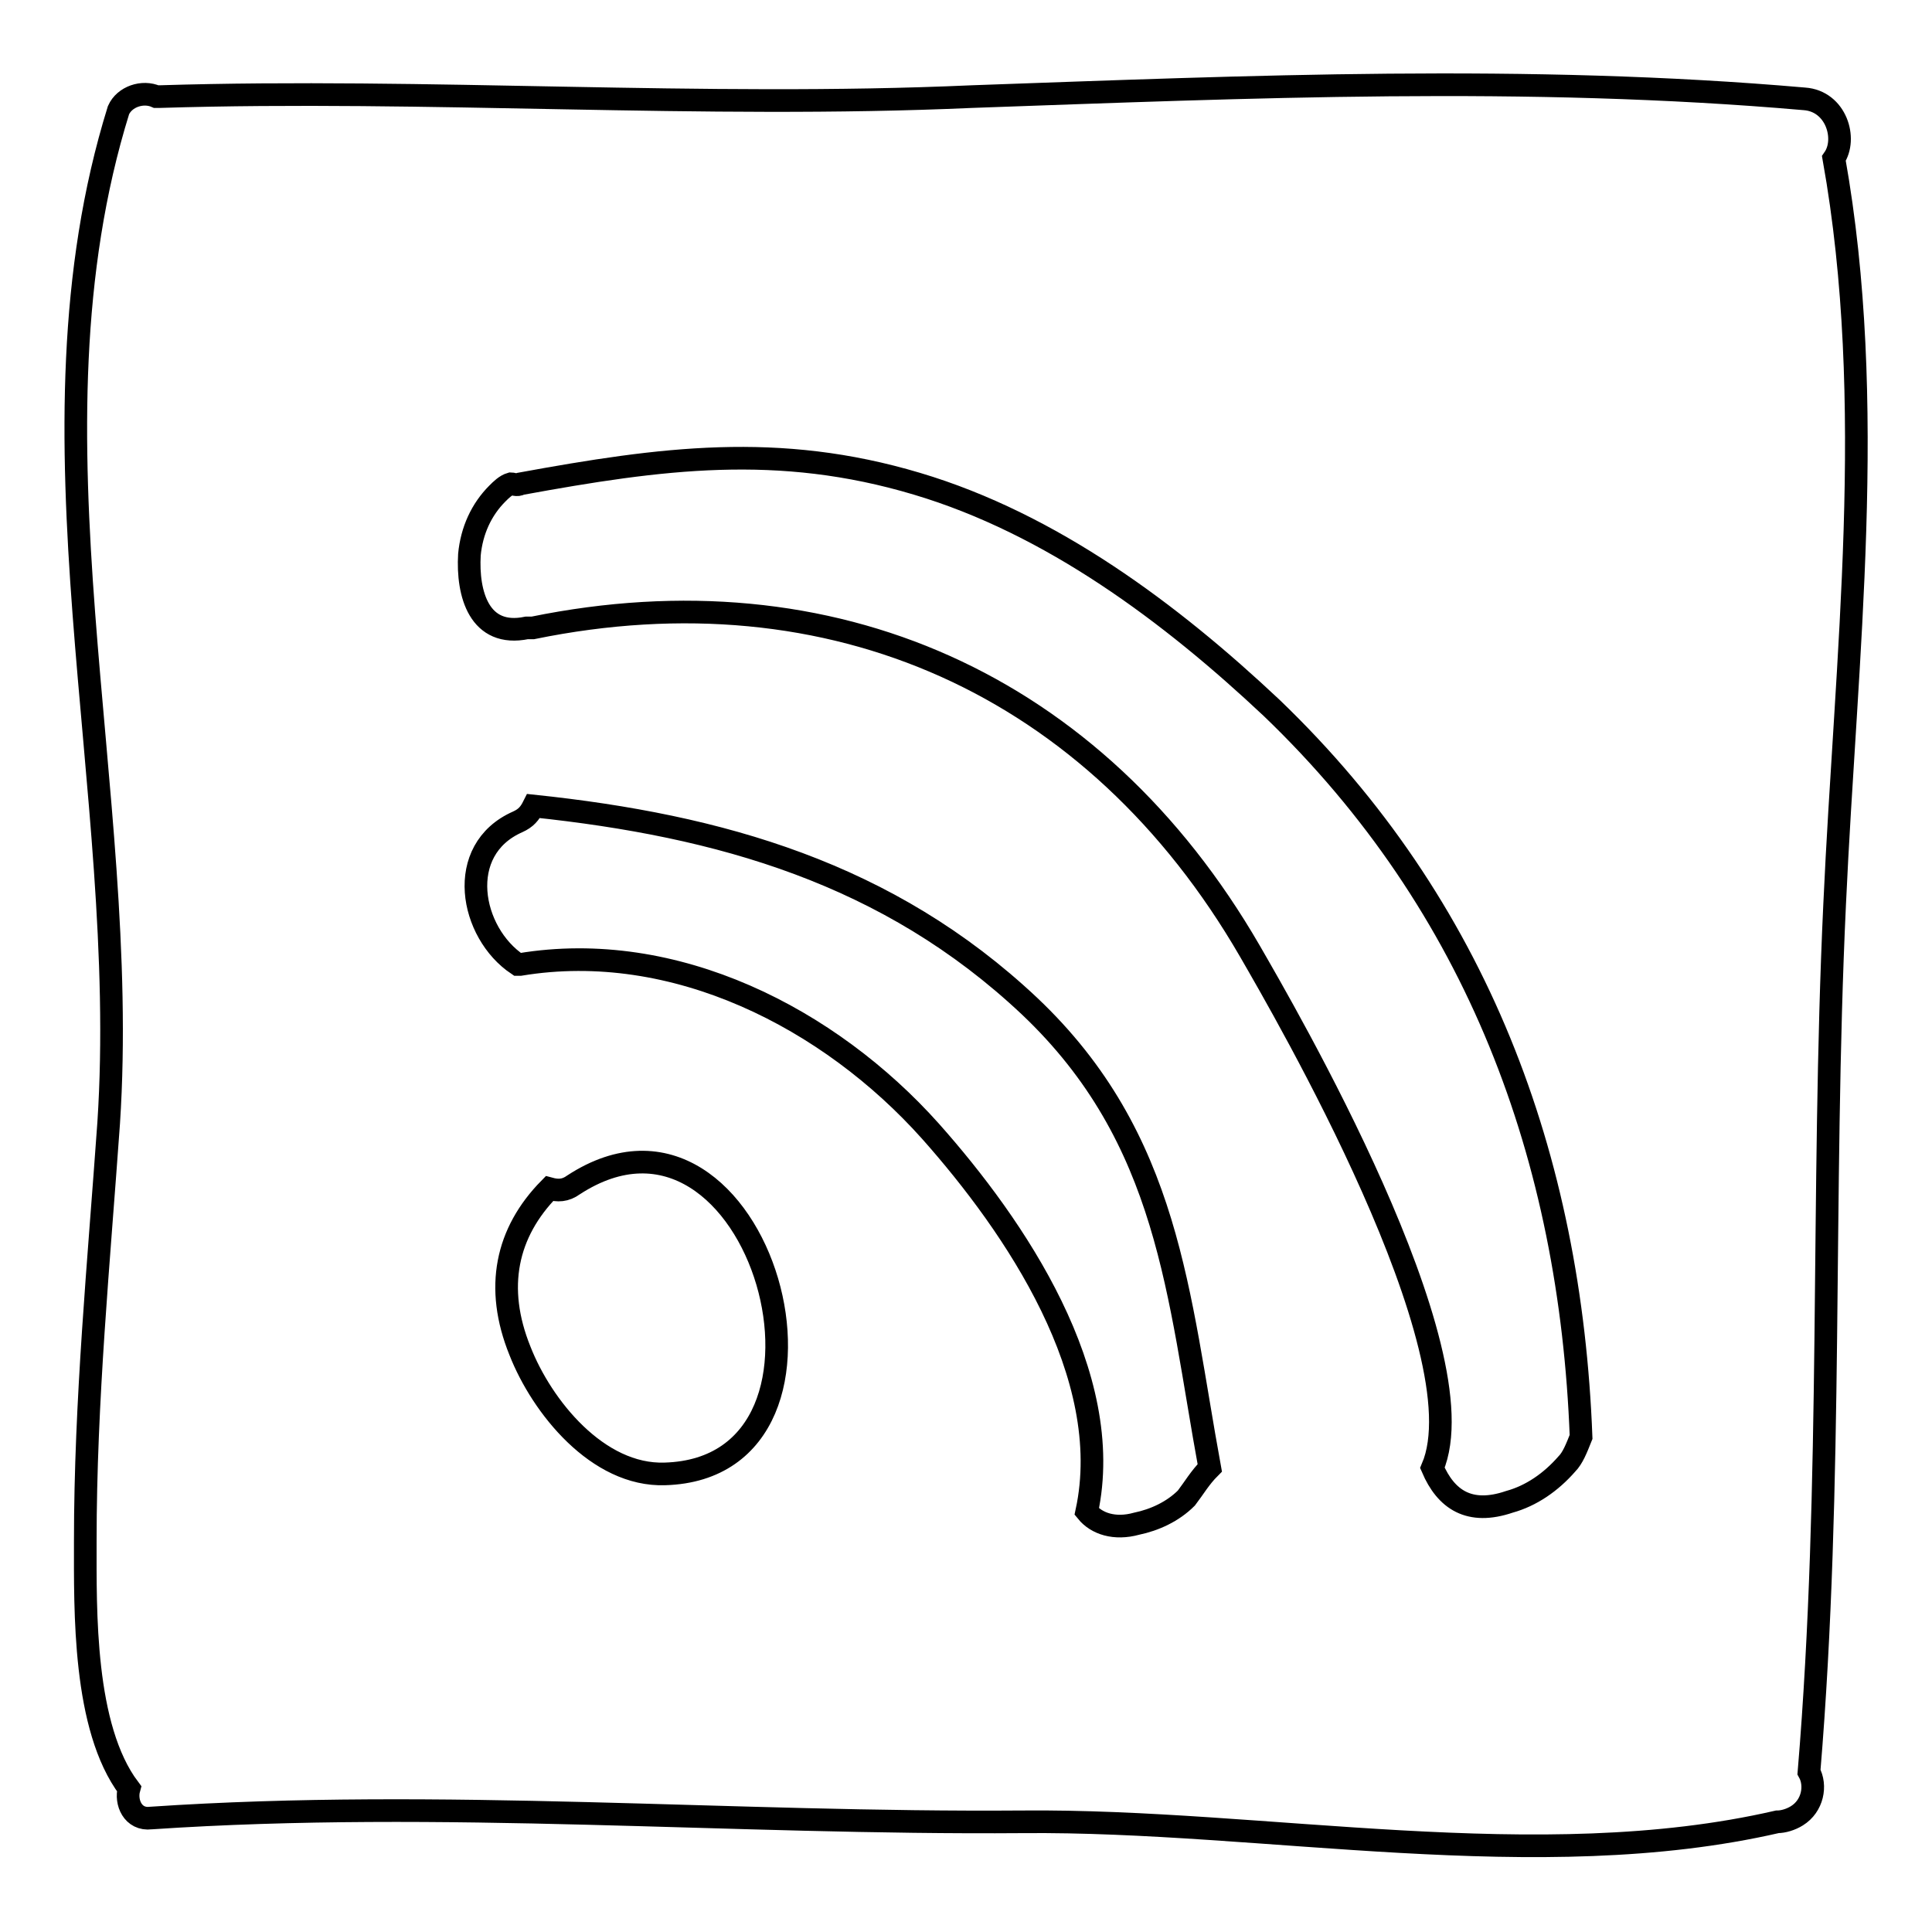
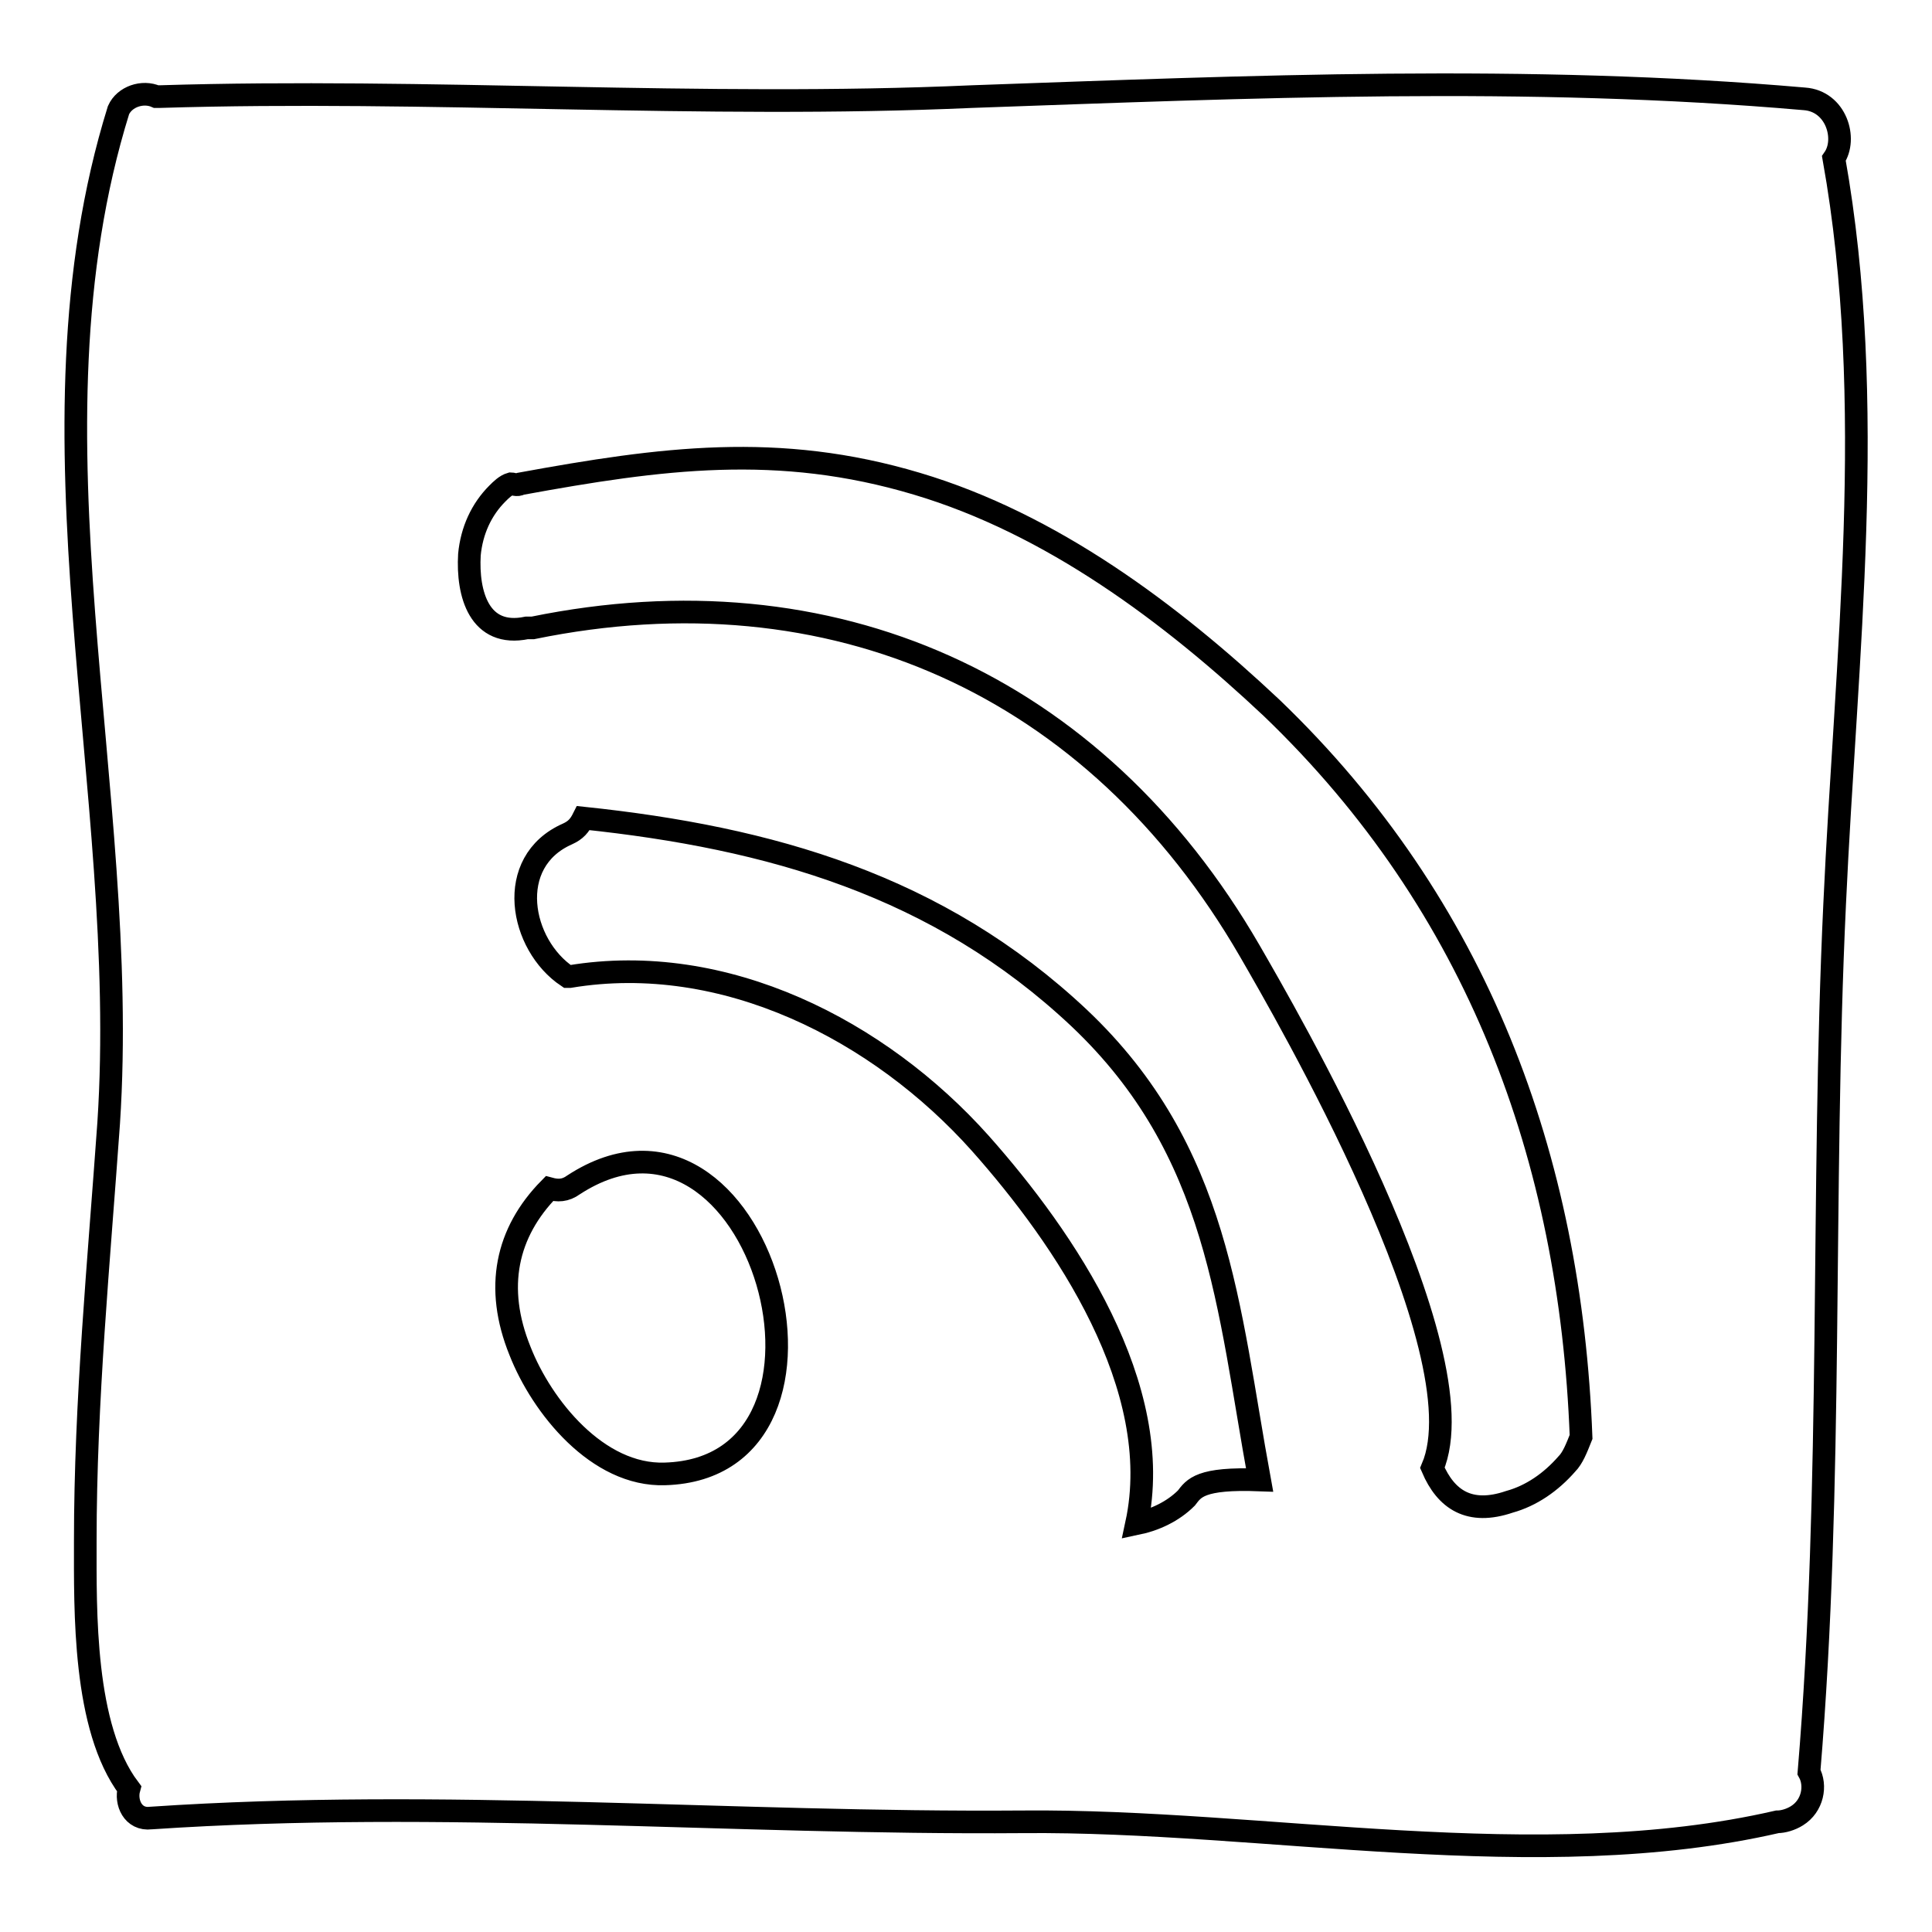
<svg xmlns="http://www.w3.org/2000/svg" version="1.1" x="0px" y="0px" viewBox="0 0 256 256" enable-background="new 0 0 256 256" xml:space="preserve">
  <g>
    <g>
      <g>
-         <path stroke-width="3" fill-opacity="0" stroke="#000000" d="M243,21c1.8-2.6,0.3-7.6-3.9-7.9c-36.7-3.2-73.5-1.6-110.3-0.3c-36,1.6-72-1.1-107.6,0c-0.3,0-0.5,0-0.5,0c-1.8-0.8-4.2,0-5,1.8c-13.4,43.1,1.6,90.1-1.3,134.2c-1.3,18.4-3.1,36.8-3.1,55.4c0,9.2-0.3,24.7,5.8,32.8c-0.5,1.8,0.5,4.2,2.9,3.9c38.6-2.6,76.9,0.8,115.5,0.5c32-0.3,68.3,7.3,100,0c0.8,0,1.8-0.3,2.6-0.8c2.1-1.3,2.6-4,1.6-5.8c3.2-38.3,1.6-76.7,3.4-115C244.6,86.9,248.8,53.5,243,21z M88.1,195.3c-8.9,0.3-16.3-8.9-19.2-16.3c-3.4-8.4-1.8-15.7,3.9-21.5c1.1,0.3,2.1,0.3,3.2-0.5C100.7,140.9,115.7,194.5,88.1,195.3z M157.2,198.5c-1.8,1.8-4.2,2.9-6.6,3.4c-2.9,0.8-5.3,0-6.6-1.6c3.9-18.1-9.5-37.8-20.7-50.4c-13.4-15-33.9-25.5-54.4-22.1c0,0,0,0-0.3,0c-6.3-4.2-8.4-15.2,0-18.9c1.1-0.5,1.6-1.1,2.1-2.1c24.7,2.6,47,8.9,65.7,26.5c18.6,17.6,19.7,38.3,23.9,61.2C159,195.8,158.2,197.2,157.2,198.5z M207.6,194c-2.1,2.4-4.7,4.2-7.6,5c-5.3,1.8-8.4-0.3-10.2-4.5c6.6-15.5-19.7-60.7-24.2-68.5c-20.5-35.4-55.4-50.9-95-42.8c-0.3,0-0.5,0-0.8,0c-6.3,1.3-7.9-4.5-7.6-9.7c0.3-3.2,1.6-6,3.7-8.1c0.5-0.5,1.1-1.1,1.8-1.3c0.3,0,0.8,0.3,1.3,0c18.6-3.4,34.1-5.5,52.5,0c17.8,5.3,33.6,17.1,47,29.7c27.3,26.2,39.6,59.6,41,96.6C208.9,191.9,208.4,193.2,207.6,194z" />
+         <path stroke-width="3" fill-opacity="0" stroke="#000000" d="M243,21c1.8-2.6,0.3-7.6-3.9-7.9c-36.7-3.2-73.5-1.6-110.3-0.3c-36,1.6-72-1.1-107.6,0c-0.3,0-0.5,0-0.5,0c-1.8-0.8-4.2,0-5,1.8c-13.4,43.1,1.6,90.1-1.3,134.2c-1.3,18.4-3.1,36.8-3.1,55.4c0,9.2-0.3,24.7,5.8,32.8c-0.5,1.8,0.5,4.2,2.9,3.9c38.6-2.6,76.9,0.8,115.5,0.5c32-0.3,68.3,7.3,100,0c0.8,0,1.8-0.3,2.6-0.8c2.1-1.3,2.6-4,1.6-5.8c3.2-38.3,1.6-76.7,3.4-115C244.6,86.9,248.8,53.5,243,21z M88.1,195.3c-8.9,0.3-16.3-8.9-19.2-16.3c-3.4-8.4-1.8-15.7,3.9-21.5c1.1,0.3,2.1,0.3,3.2-0.5C100.7,140.9,115.7,194.5,88.1,195.3z M157.2,198.5c-1.8,1.8-4.2,2.9-6.6,3.4c3.9-18.1-9.5-37.8-20.7-50.4c-13.4-15-33.9-25.5-54.4-22.1c0,0,0,0-0.3,0c-6.3-4.2-8.4-15.2,0-18.9c1.1-0.5,1.6-1.1,2.1-2.1c24.7,2.6,47,8.9,65.7,26.5c18.6,17.6,19.7,38.3,23.9,61.2C159,195.8,158.2,197.2,157.2,198.5z M207.6,194c-2.1,2.4-4.7,4.2-7.6,5c-5.3,1.8-8.4-0.3-10.2-4.5c6.6-15.5-19.7-60.7-24.2-68.5c-20.5-35.4-55.4-50.9-95-42.8c-0.3,0-0.5,0-0.8,0c-6.3,1.3-7.9-4.5-7.6-9.7c0.3-3.2,1.6-6,3.7-8.1c0.5-0.5,1.1-1.1,1.8-1.3c0.3,0,0.8,0.3,1.3,0c18.6-3.4,34.1-5.5,52.5,0c17.8,5.3,33.6,17.1,47,29.7c27.3,26.2,39.6,59.6,41,96.6C208.9,191.9,208.4,193.2,207.6,194z" />
      </g>
      <g />
      <g />
      <g />
      <g />
      <g />
      <g />
      <g />
      <g />
      <g />
      <g />
      <g />
      <g />
      <g />
      <g />
      <g />
    </g>
  </g>
</svg>